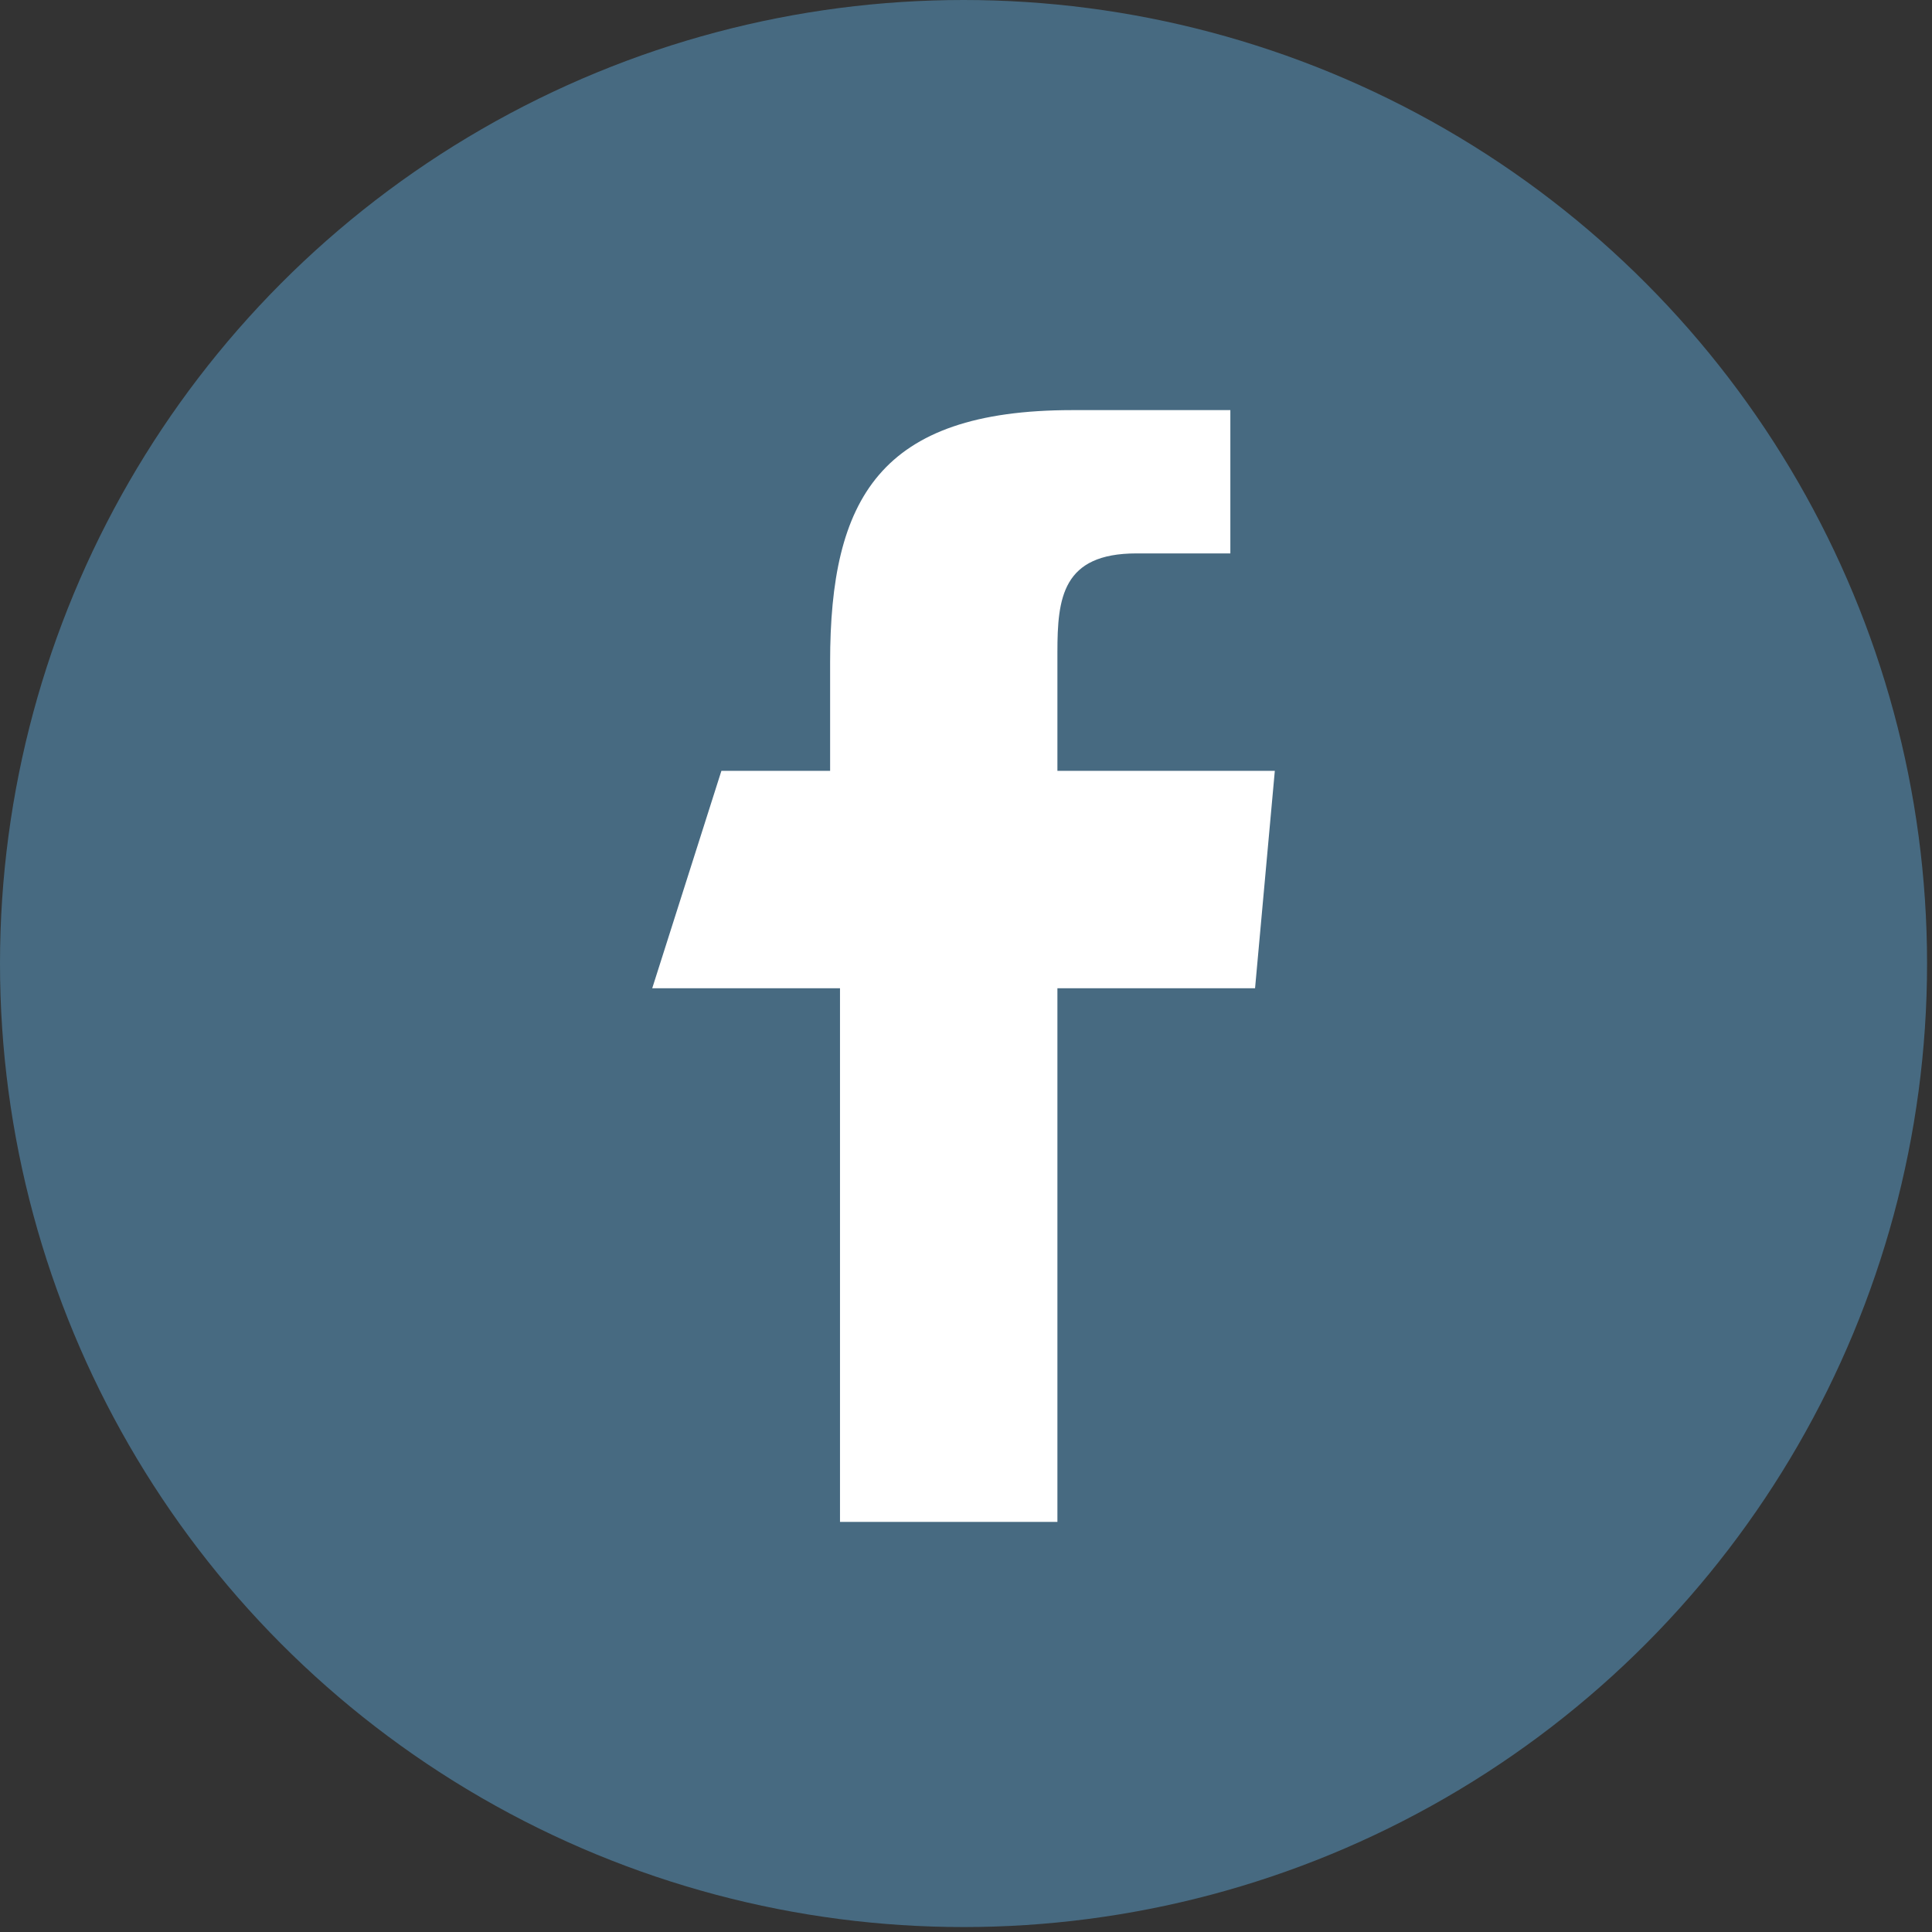
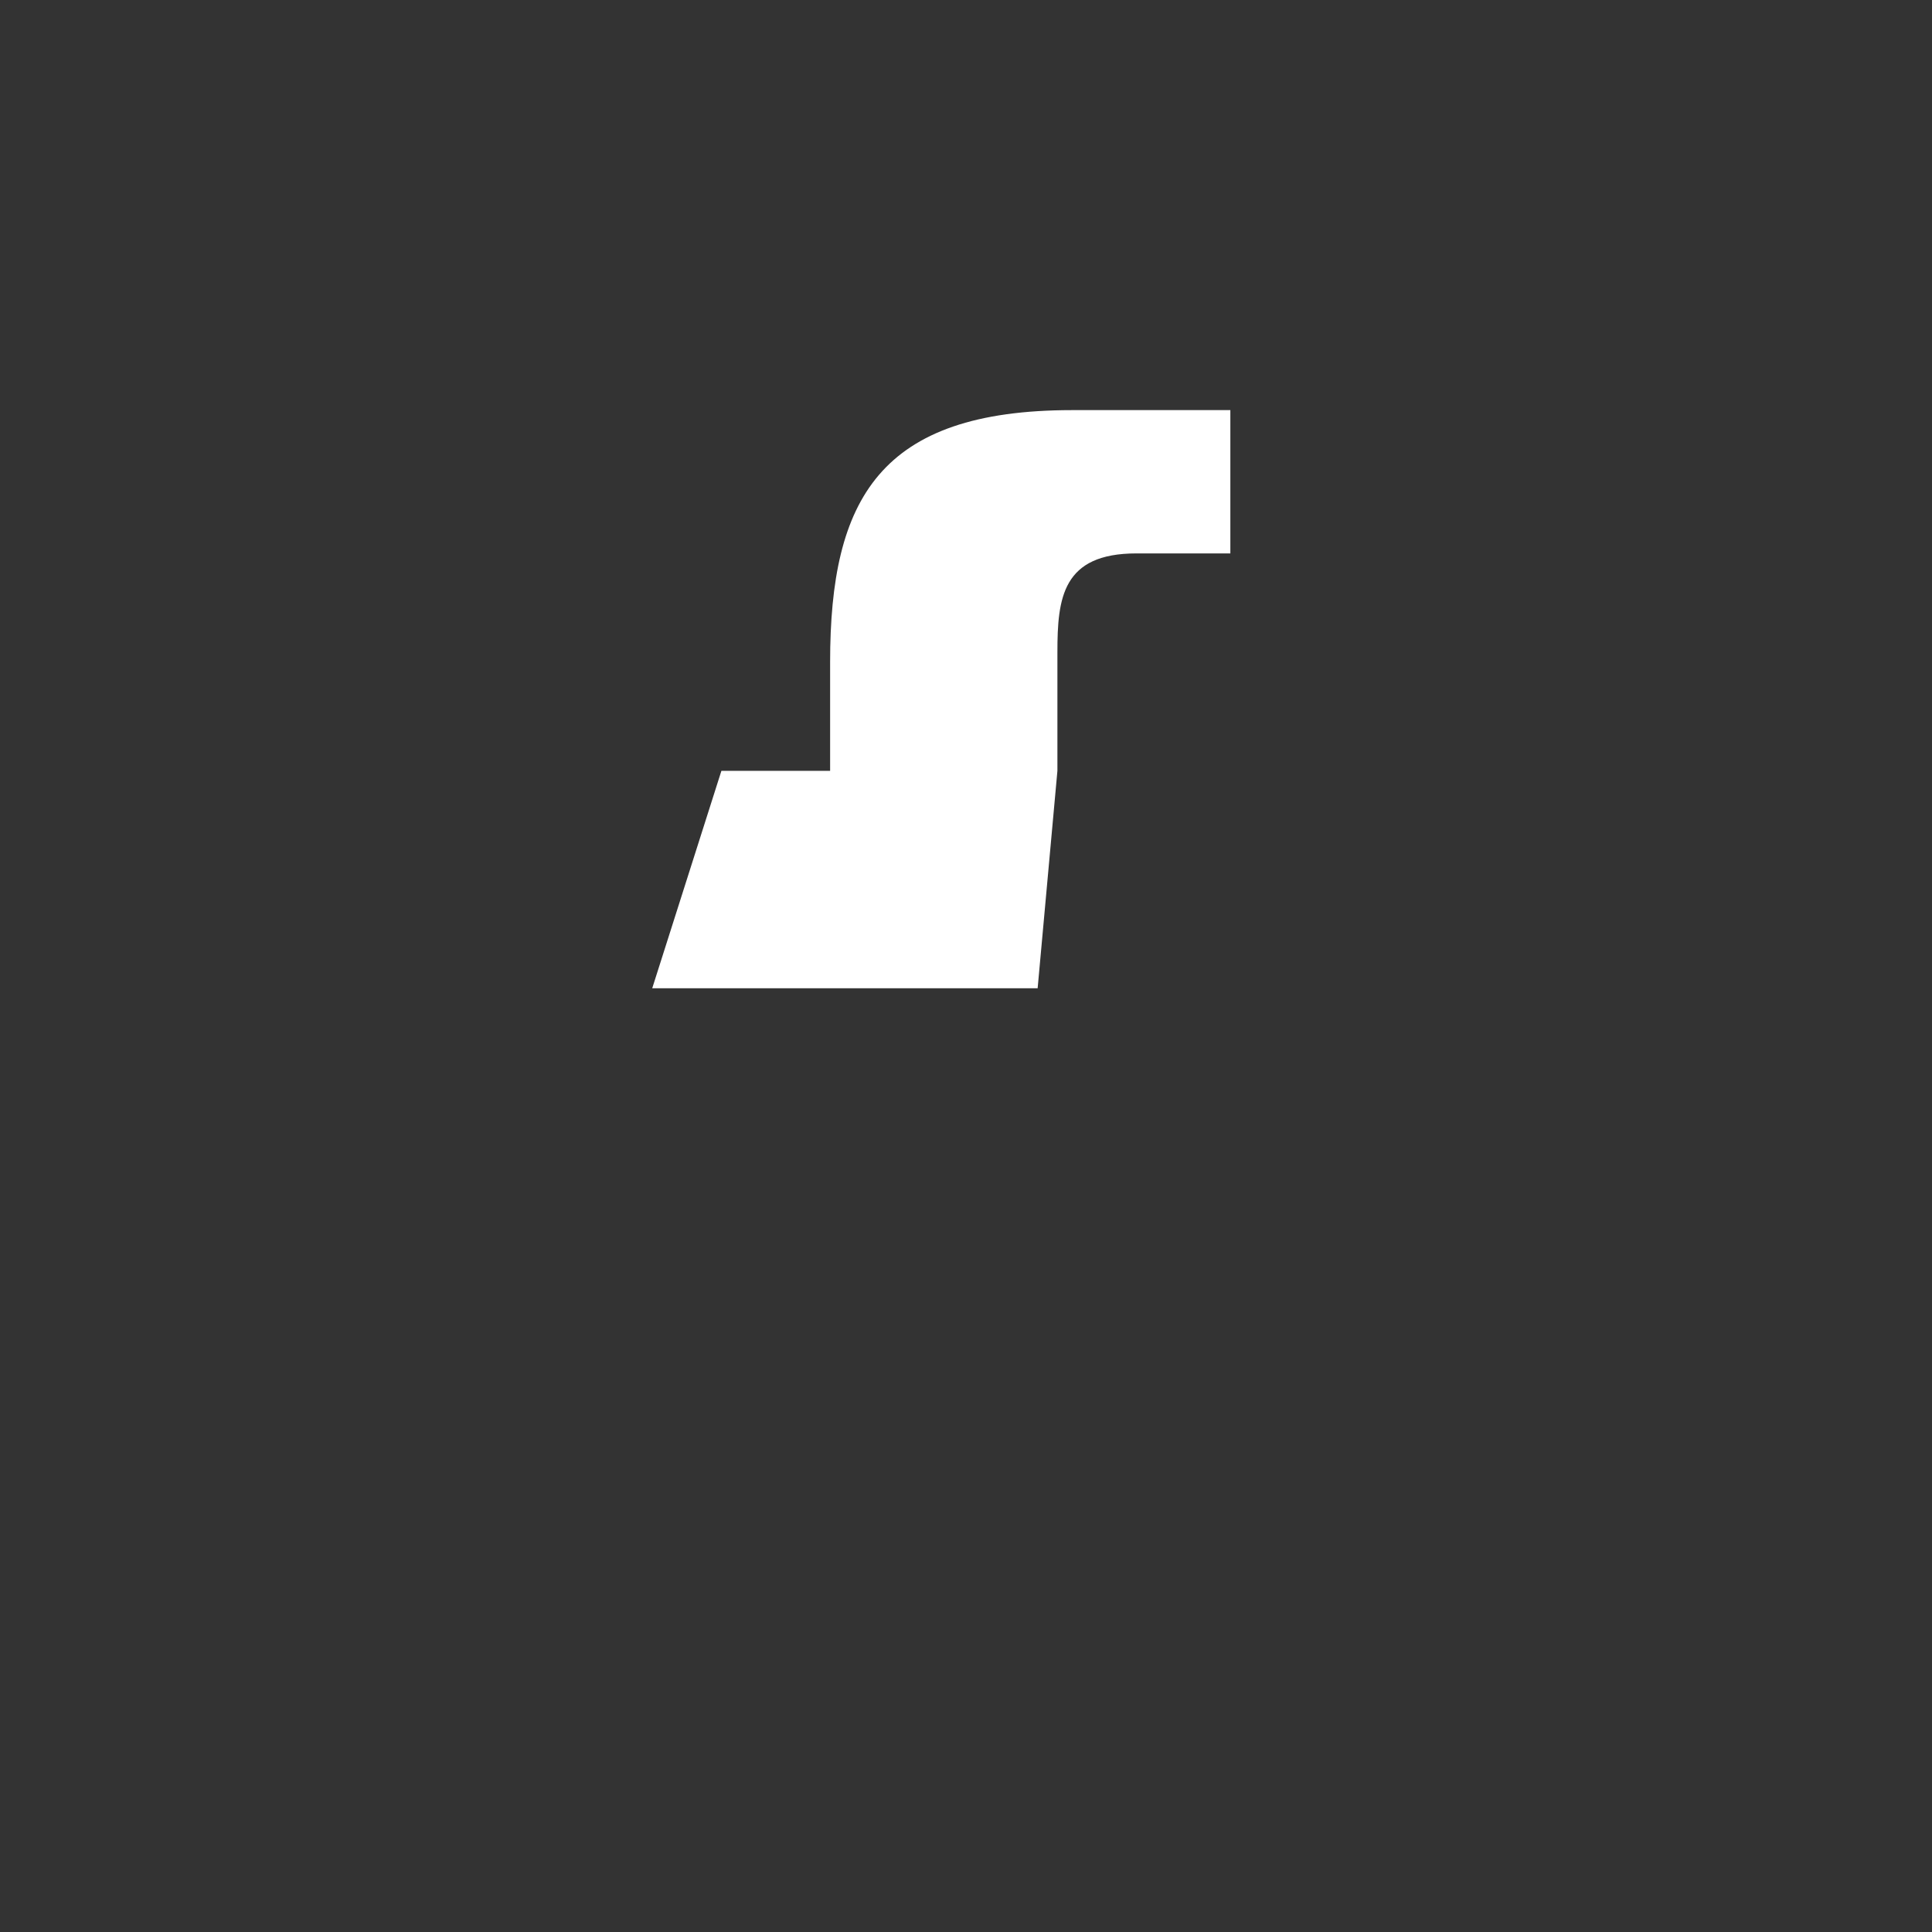
<svg xmlns="http://www.w3.org/2000/svg" version="1.1" id="Layer_1" x="0px" y="0px" width="39.1px" height="39.1px" viewBox="0 0 39.1 39.1" enable-background="new 0 0 39.1 39.1" xml:space="preserve">
  <rect x="0" y="0" width="39.1" height="39.1" fill="#333333" stroke="none" />
  <g>
-     <circle fill="#476A81" cx="19.5" cy="19.5" r="19.5" />
    <g>
-       <path fill="#FFFFFF" d="M21.4,15.6l0-2.4c0-1.1,0.1-2,1.6-2h1.9V8.3h-3.2c-3.9,0-4.9,1.8-4.9,5.1l0,2.2h-2.2L13.2,20H17v10.8h4.4    V20h4l0.4-4.4H21.4z M21.4,14.8" />
+       <path fill="#FFFFFF" d="M21.4,15.6l0-2.4c0-1.1,0.1-2,1.6-2h1.9V8.3h-3.2c-3.9,0-4.9,1.8-4.9,5.1l0,2.2h-2.2L13.2,20H17v10.8V20h4l0.4-4.4H21.4z M21.4,14.8" />
    </g>
  </g>
</svg>